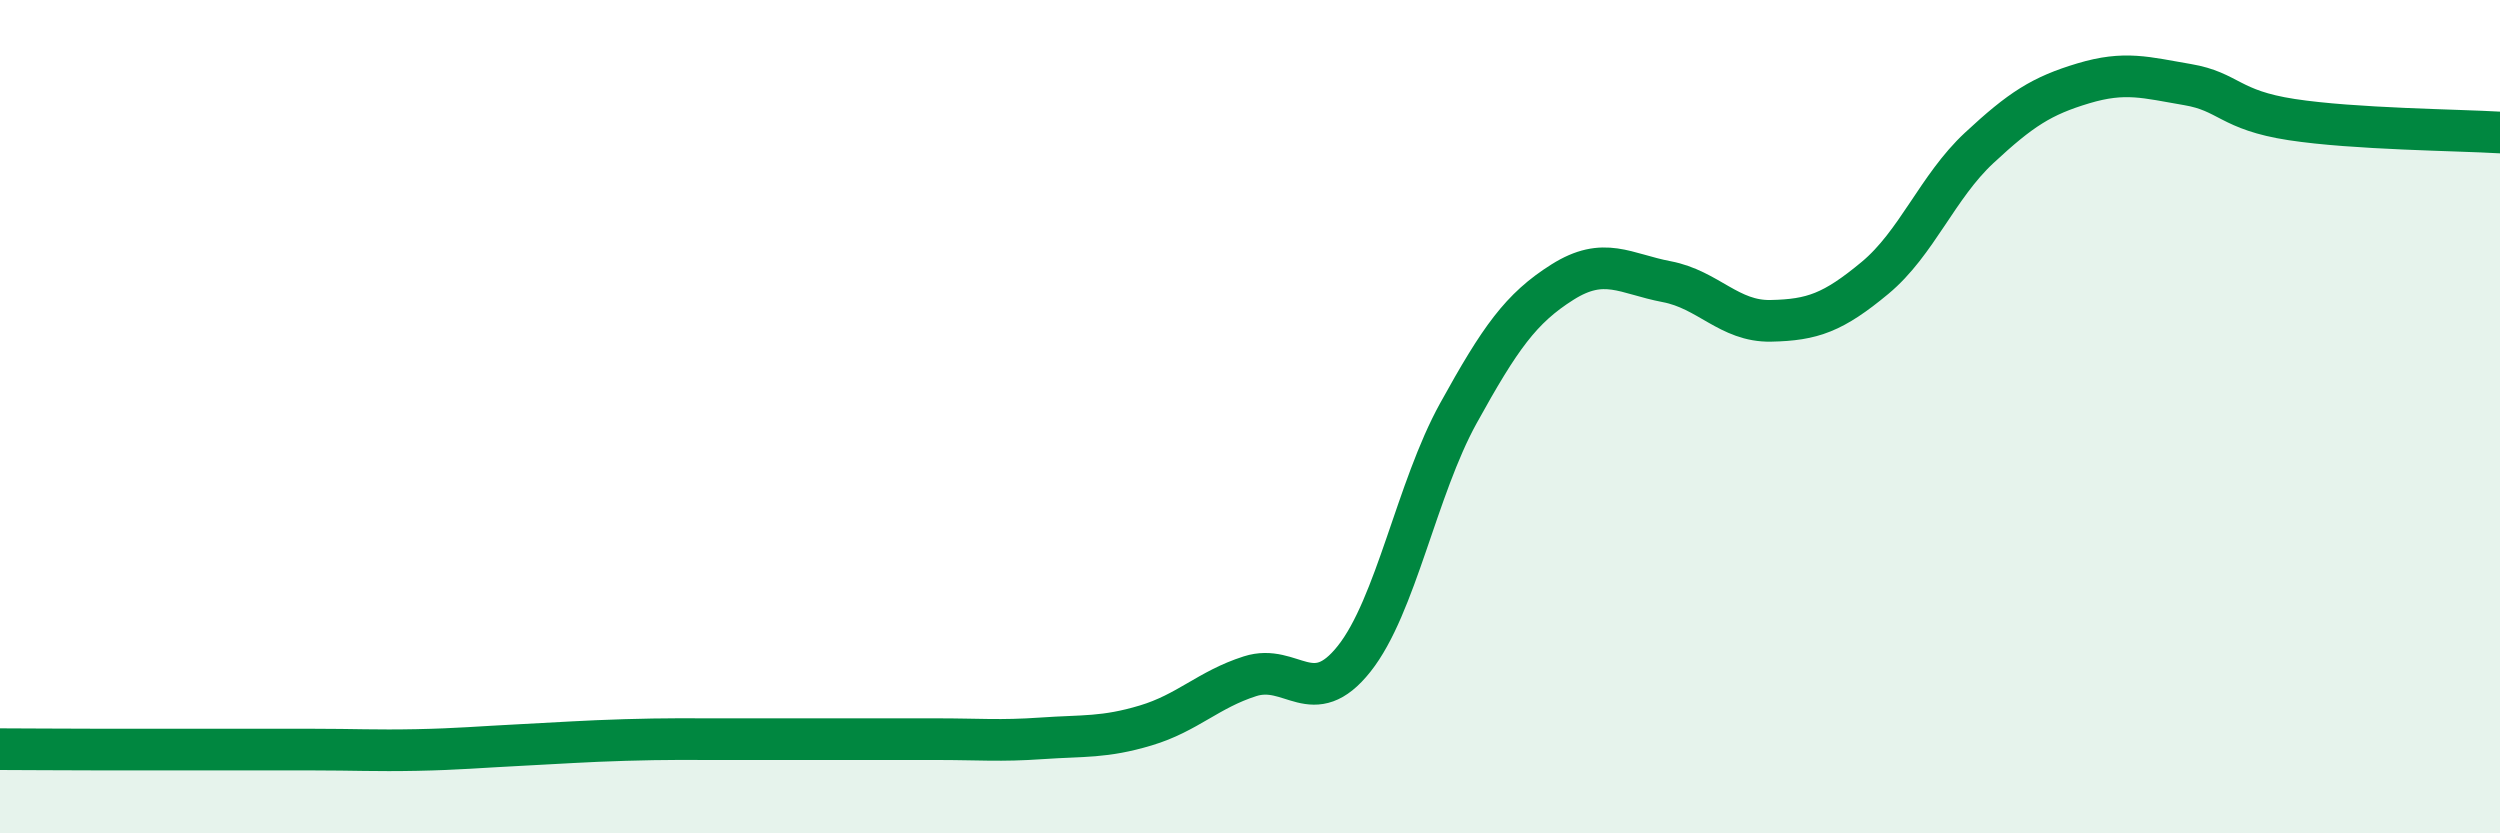
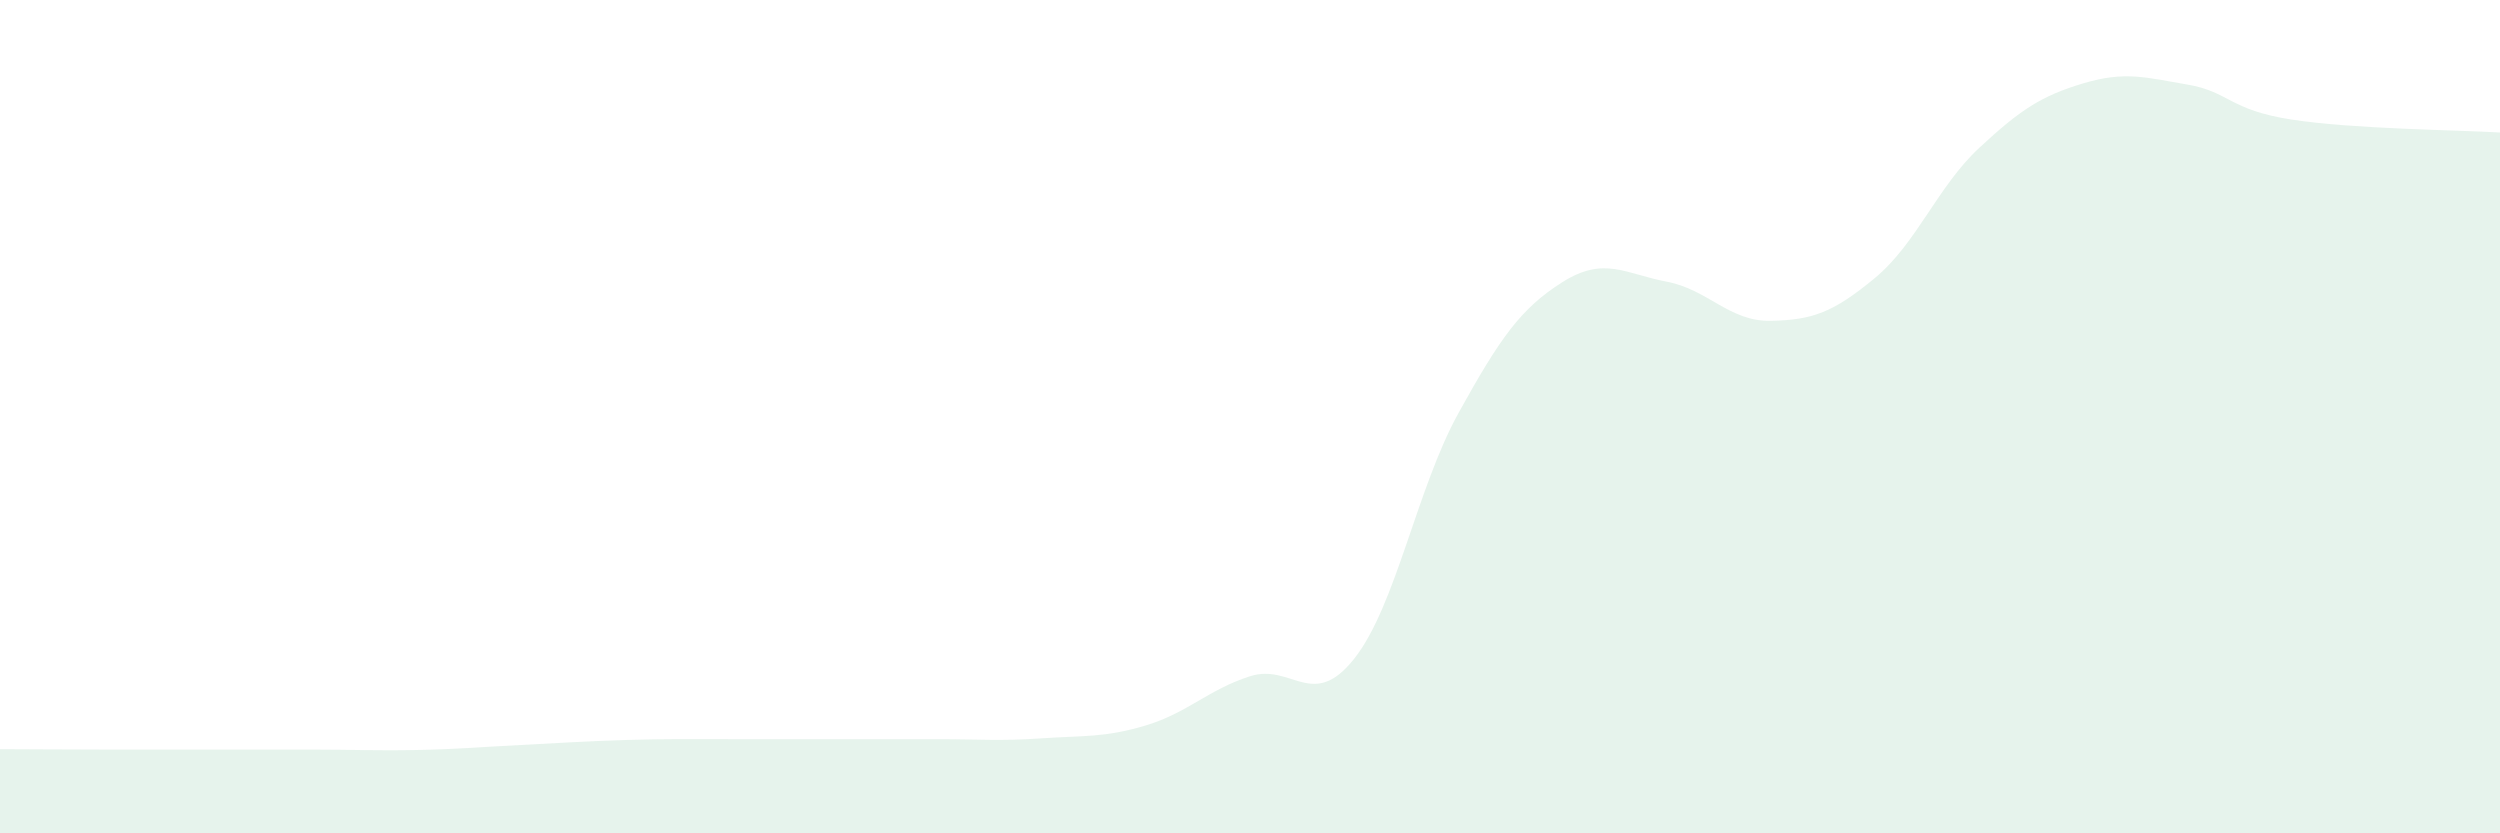
<svg xmlns="http://www.w3.org/2000/svg" width="60" height="20" viewBox="0 0 60 20">
  <path d="M 0,17.98 C 0.5,17.98 1.5,17.99 2.5,17.99 C 3.5,17.99 4,17.99 5,17.99 C 6,17.99 6.5,17.99 7.5,17.99 C 8.5,17.99 9,18.02 10,18 C 11,17.98 11.5,17.93 12.5,17.88 C 13.5,17.83 14,17.79 15,17.76 C 16,17.73 16.5,17.74 17.5,17.74 C 18.5,17.74 19,17.74 20,17.74 C 21,17.74 21.5,17.74 22.5,17.74 C 23.5,17.74 24,17.79 25,17.72 C 26,17.65 26.5,17.71 27.5,17.41 C 28.5,17.11 29,16.55 30,16.23 C 31,15.91 31.5,17.07 32.5,15.81 C 33.5,14.55 34,11.73 35,9.92 C 36,8.11 36.5,7.4 37.5,6.77 C 38.5,6.14 39,6.57 40,6.76 C 41,6.95 41.5,7.72 42.5,7.7 C 43.5,7.68 44,7.5 45,6.67 C 46,5.84 46.5,4.48 47.5,3.55 C 48.5,2.62 49,2.3 50,2 C 51,1.7 51.5,1.86 52.5,2.03 C 53.5,2.2 53.5,2.64 55,2.87 C 56.5,3.1 59,3.12 60,3.18L60 20L0 20Z" fill="#008740" opacity="0.1" stroke-linecap="round" stroke-linejoin="round" />
-   <path d="M 0,17.98 C 0.5,17.98 1.5,17.99 2.5,17.99 C 3.5,17.99 4,17.99 5,17.99 C 6,17.99 6.5,17.99 7.5,17.99 C 8.5,17.99 9,18.02 10,18 C 11,17.98 11.5,17.93 12.5,17.88 C 13.5,17.83 14,17.79 15,17.76 C 16,17.73 16.5,17.74 17.5,17.74 C 18.5,17.74 19,17.74 20,17.74 C 21,17.74 21.5,17.74 22.5,17.74 C 23.5,17.74 24,17.79 25,17.72 C 26,17.65 26.5,17.71 27.5,17.41 C 28.5,17.11 29,16.55 30,16.23 C 31,15.91 31.5,17.07 32.5,15.81 C 33.5,14.55 34,11.73 35,9.92 C 36,8.11 36.5,7.4 37.5,6.77 C 38.5,6.14 39,6.57 40,6.76 C 41,6.95 41.5,7.72 42.5,7.7 C 43.5,7.68 44,7.5 45,6.67 C 46,5.84 46.5,4.48 47.5,3.55 C 48.5,2.62 49,2.3 50,2 C 51,1.7 51.5,1.86 52.5,2.03 C 53.5,2.2 53.5,2.64 55,2.87 C 56.5,3.1 59,3.12 60,3.18" stroke="#008740" stroke-width="1" fill="none" stroke-linecap="round" stroke-linejoin="round" />
</svg>